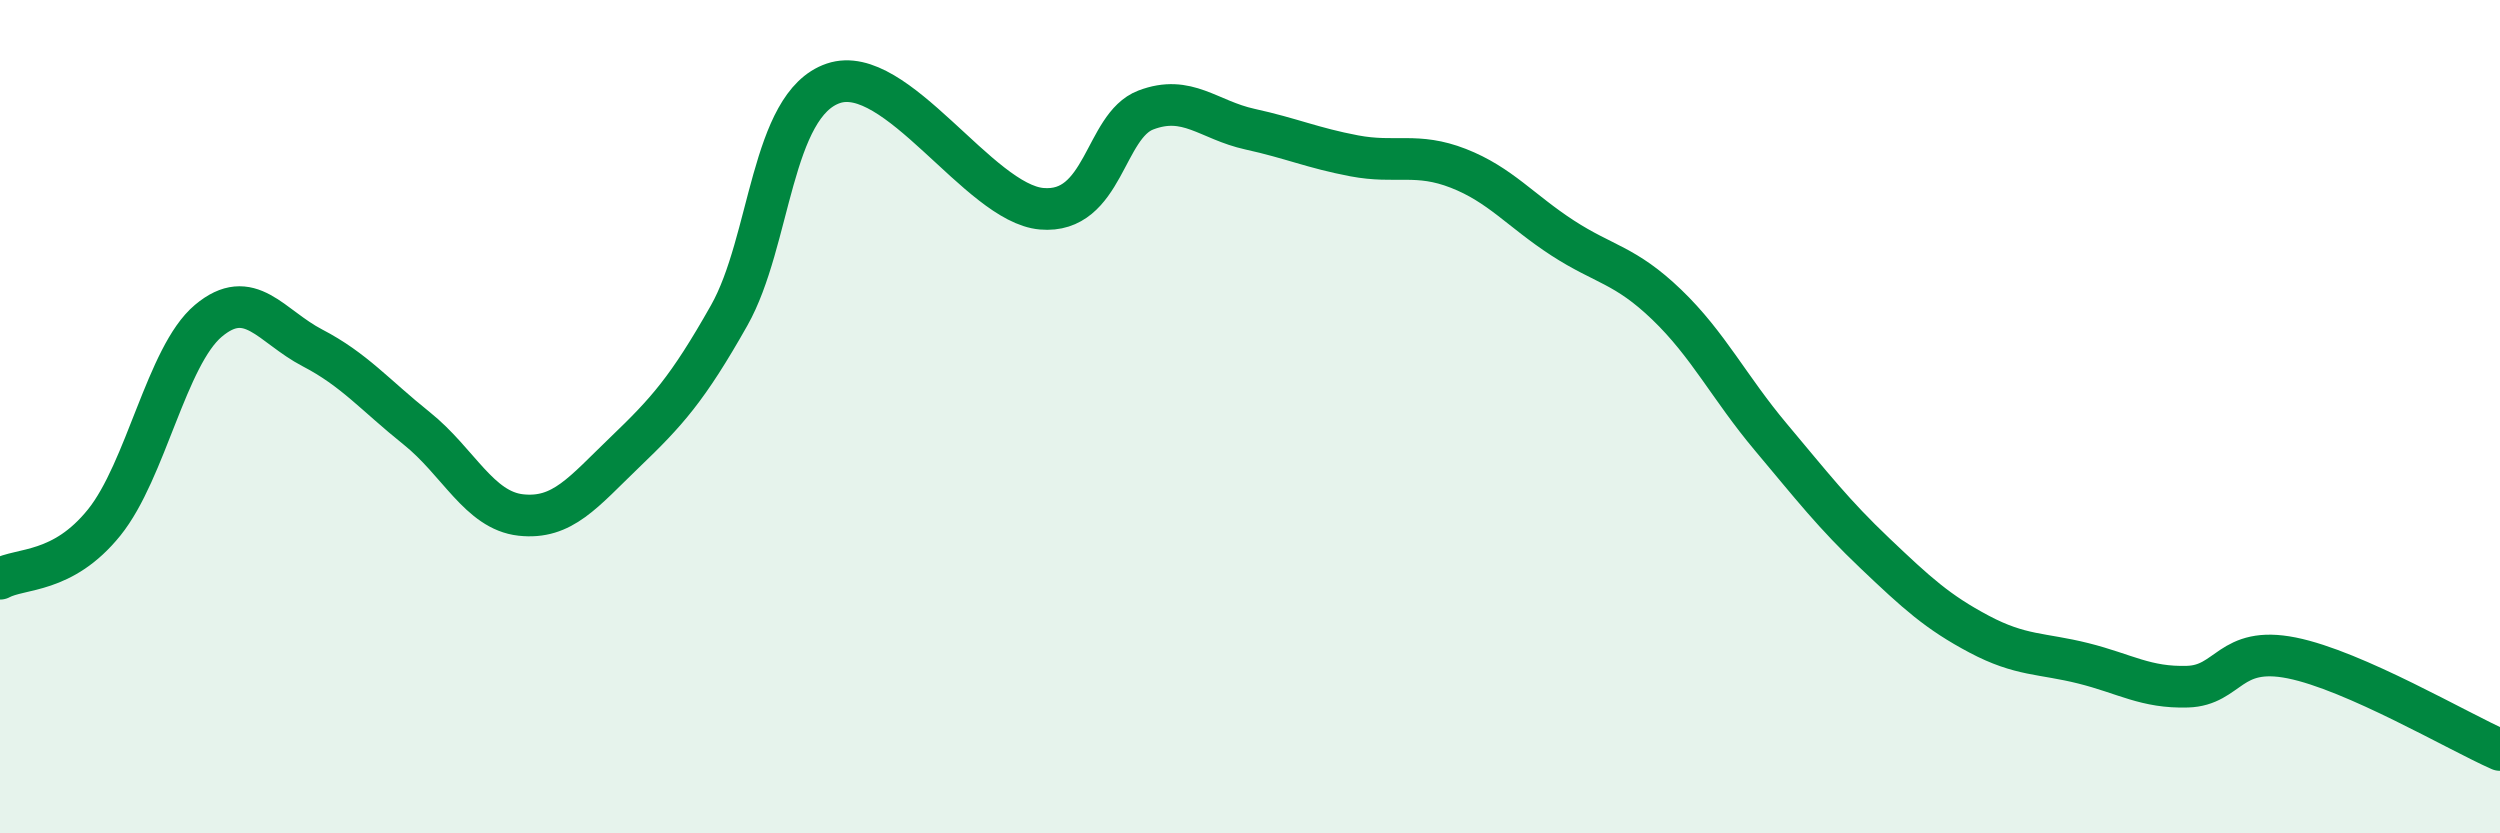
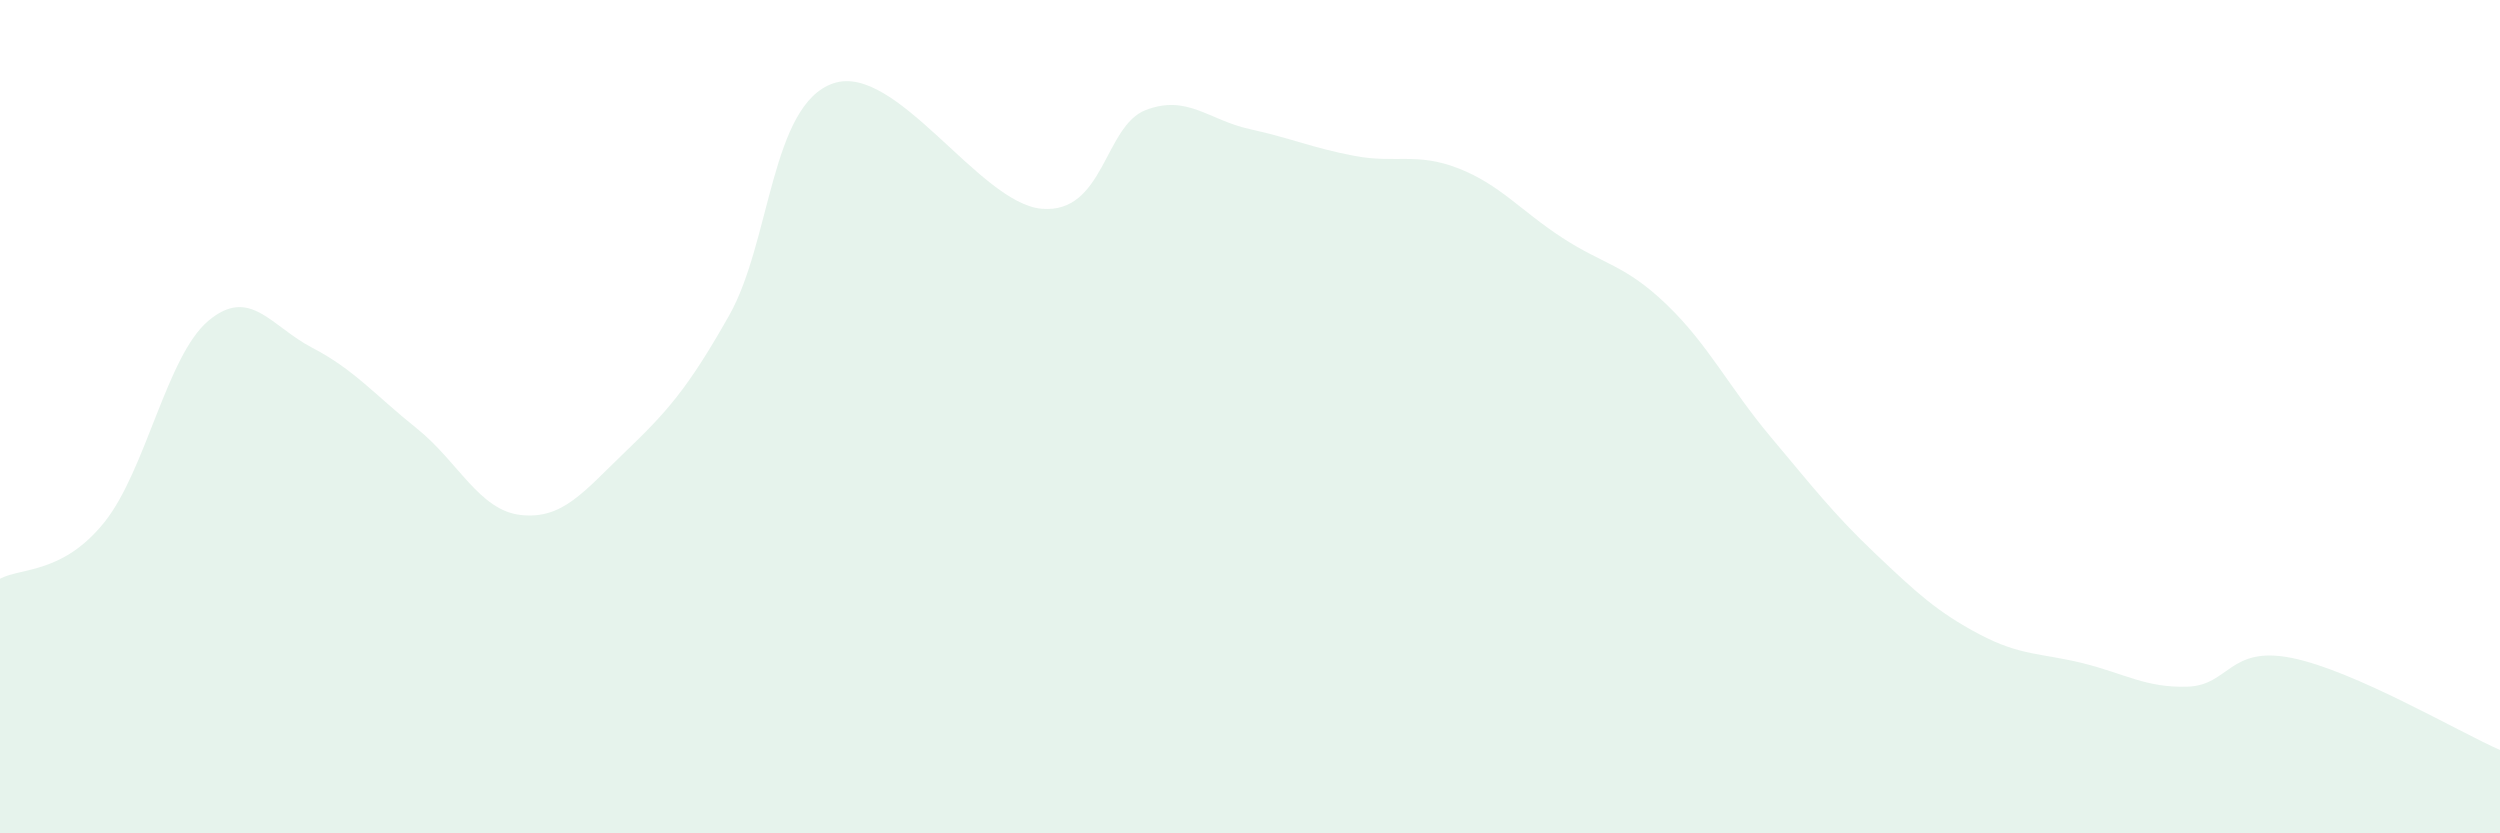
<svg xmlns="http://www.w3.org/2000/svg" width="60" height="20" viewBox="0 0 60 20">
  <path d="M 0,13.89 C 0.5,13.62 1.5,13.78 2.5,12.54 C 3.5,11.3 4,8.54 5,7.7 C 6,6.86 6.5,7.83 7.5,8.35 C 8.5,8.87 9,9.48 10,10.28 C 11,11.08 11.5,12.25 12.5,12.36 C 13.5,12.47 14,11.81 15,10.85 C 16,9.89 16.5,9.34 17.5,7.57 C 18.5,5.8 18.5,2.51 20,2 C 21.5,1.49 23.5,4.88 25,5.01 C 26.5,5.14 26.5,3.02 27.5,2.64 C 28.5,2.26 29,2.88 30,3.1 C 31,3.32 31.5,3.55 32.5,3.74 C 33.5,3.93 34,3.65 35,4.04 C 36,4.43 36.5,5.06 37.5,5.71 C 38.5,6.36 39,6.35 40,7.31 C 41,8.27 41.5,9.3 42.5,10.49 C 43.5,11.68 44,12.33 45,13.28 C 46,14.23 46.5,14.69 47.5,15.22 C 48.5,15.75 49,15.67 50,15.92 C 51,16.17 51.5,16.51 52.5,16.48 C 53.5,16.45 53.5,15.49 55,15.79 C 56.5,16.09 59,17.56 60,18L60 20L0 20Z" fill="#008740" opacity="0.1" stroke-linecap="round" stroke-linejoin="round" />
-   <path d="M 0,13.89 C 0.5,13.62 1.5,13.78 2.5,12.54 C 3.5,11.3 4,8.54 5,7.7 C 6,6.86 6.5,7.83 7.5,8.35 C 8.5,8.87 9,9.48 10,10.28 C 11,11.08 11.5,12.25 12.5,12.36 C 13.5,12.47 14,11.81 15,10.85 C 16,9.89 16.5,9.34 17.5,7.57 C 18.5,5.8 18.5,2.51 20,2 C 21.5,1.49 23.5,4.88 25,5.01 C 26.5,5.14 26.5,3.02 27.5,2.64 C 28.5,2.26 29,2.88 30,3.1 C 31,3.32 31.5,3.55 32.5,3.74 C 33.5,3.93 34,3.65 35,4.04 C 36,4.43 36.5,5.06 37.5,5.71 C 38.5,6.36 39,6.35 40,7.31 C 41,8.27 41.5,9.3 42.5,10.49 C 43.5,11.68 44,12.33 45,13.28 C 46,14.23 46.5,14.69 47.5,15.22 C 48.5,15.75 49,15.67 50,15.92 C 51,16.17 51.5,16.51 52.5,16.48 C 53.5,16.45 53.5,15.49 55,15.79 C 56.5,16.09 59,17.56 60,18" stroke="#008740" stroke-width="1" fill="none" stroke-linecap="round" stroke-linejoin="round" />
</svg>